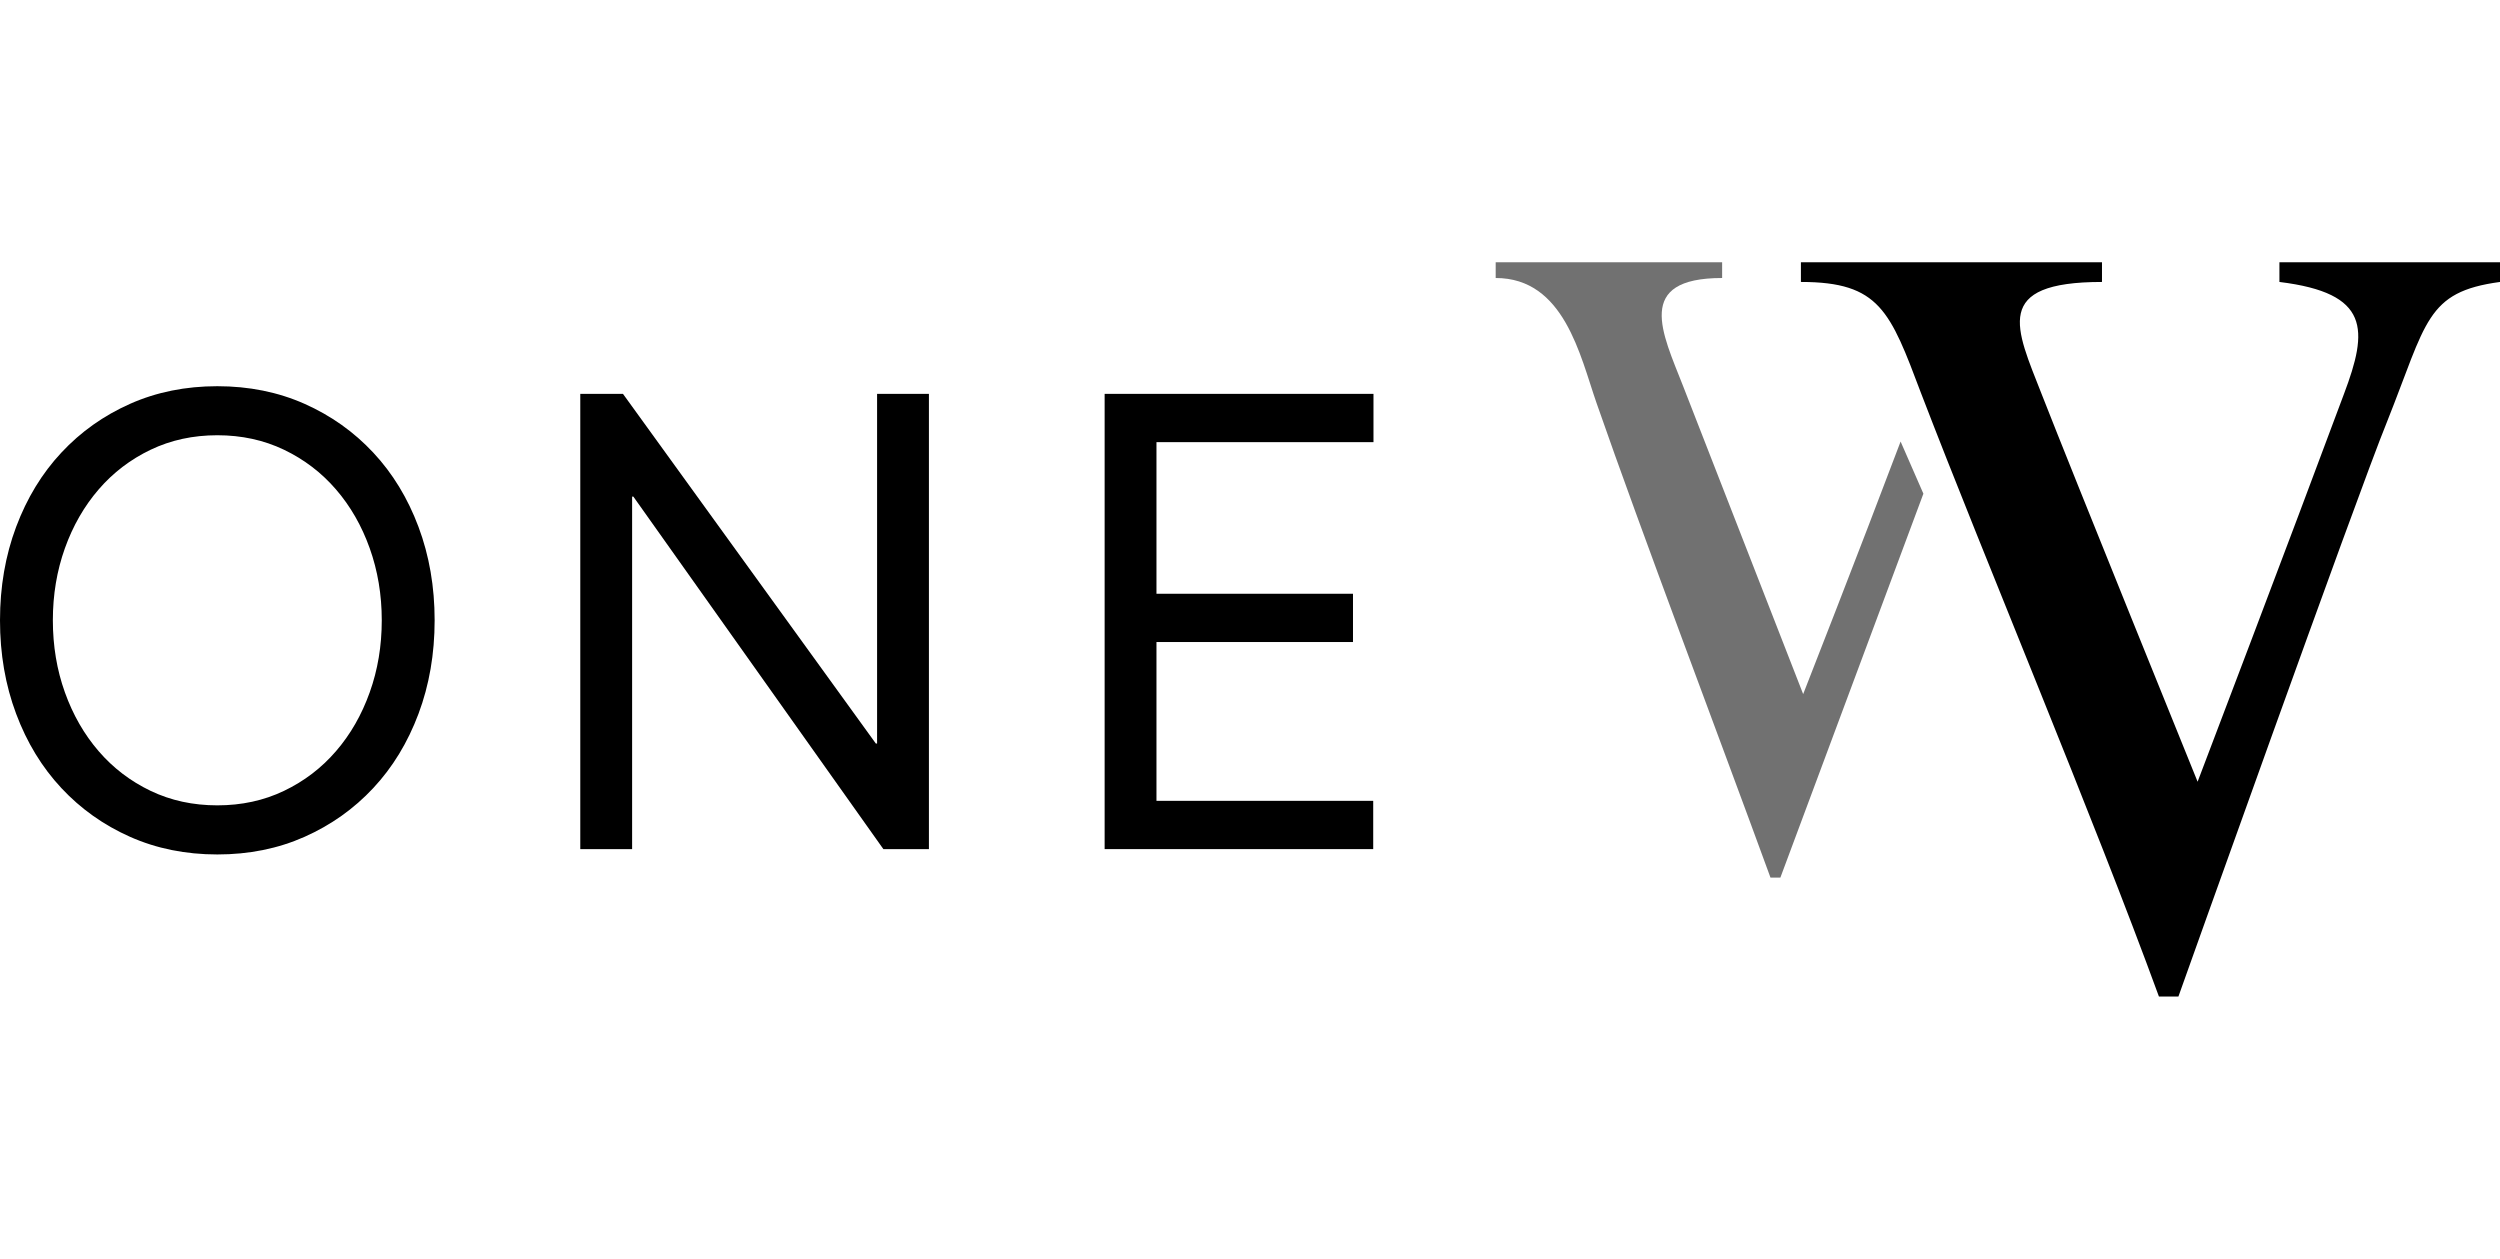
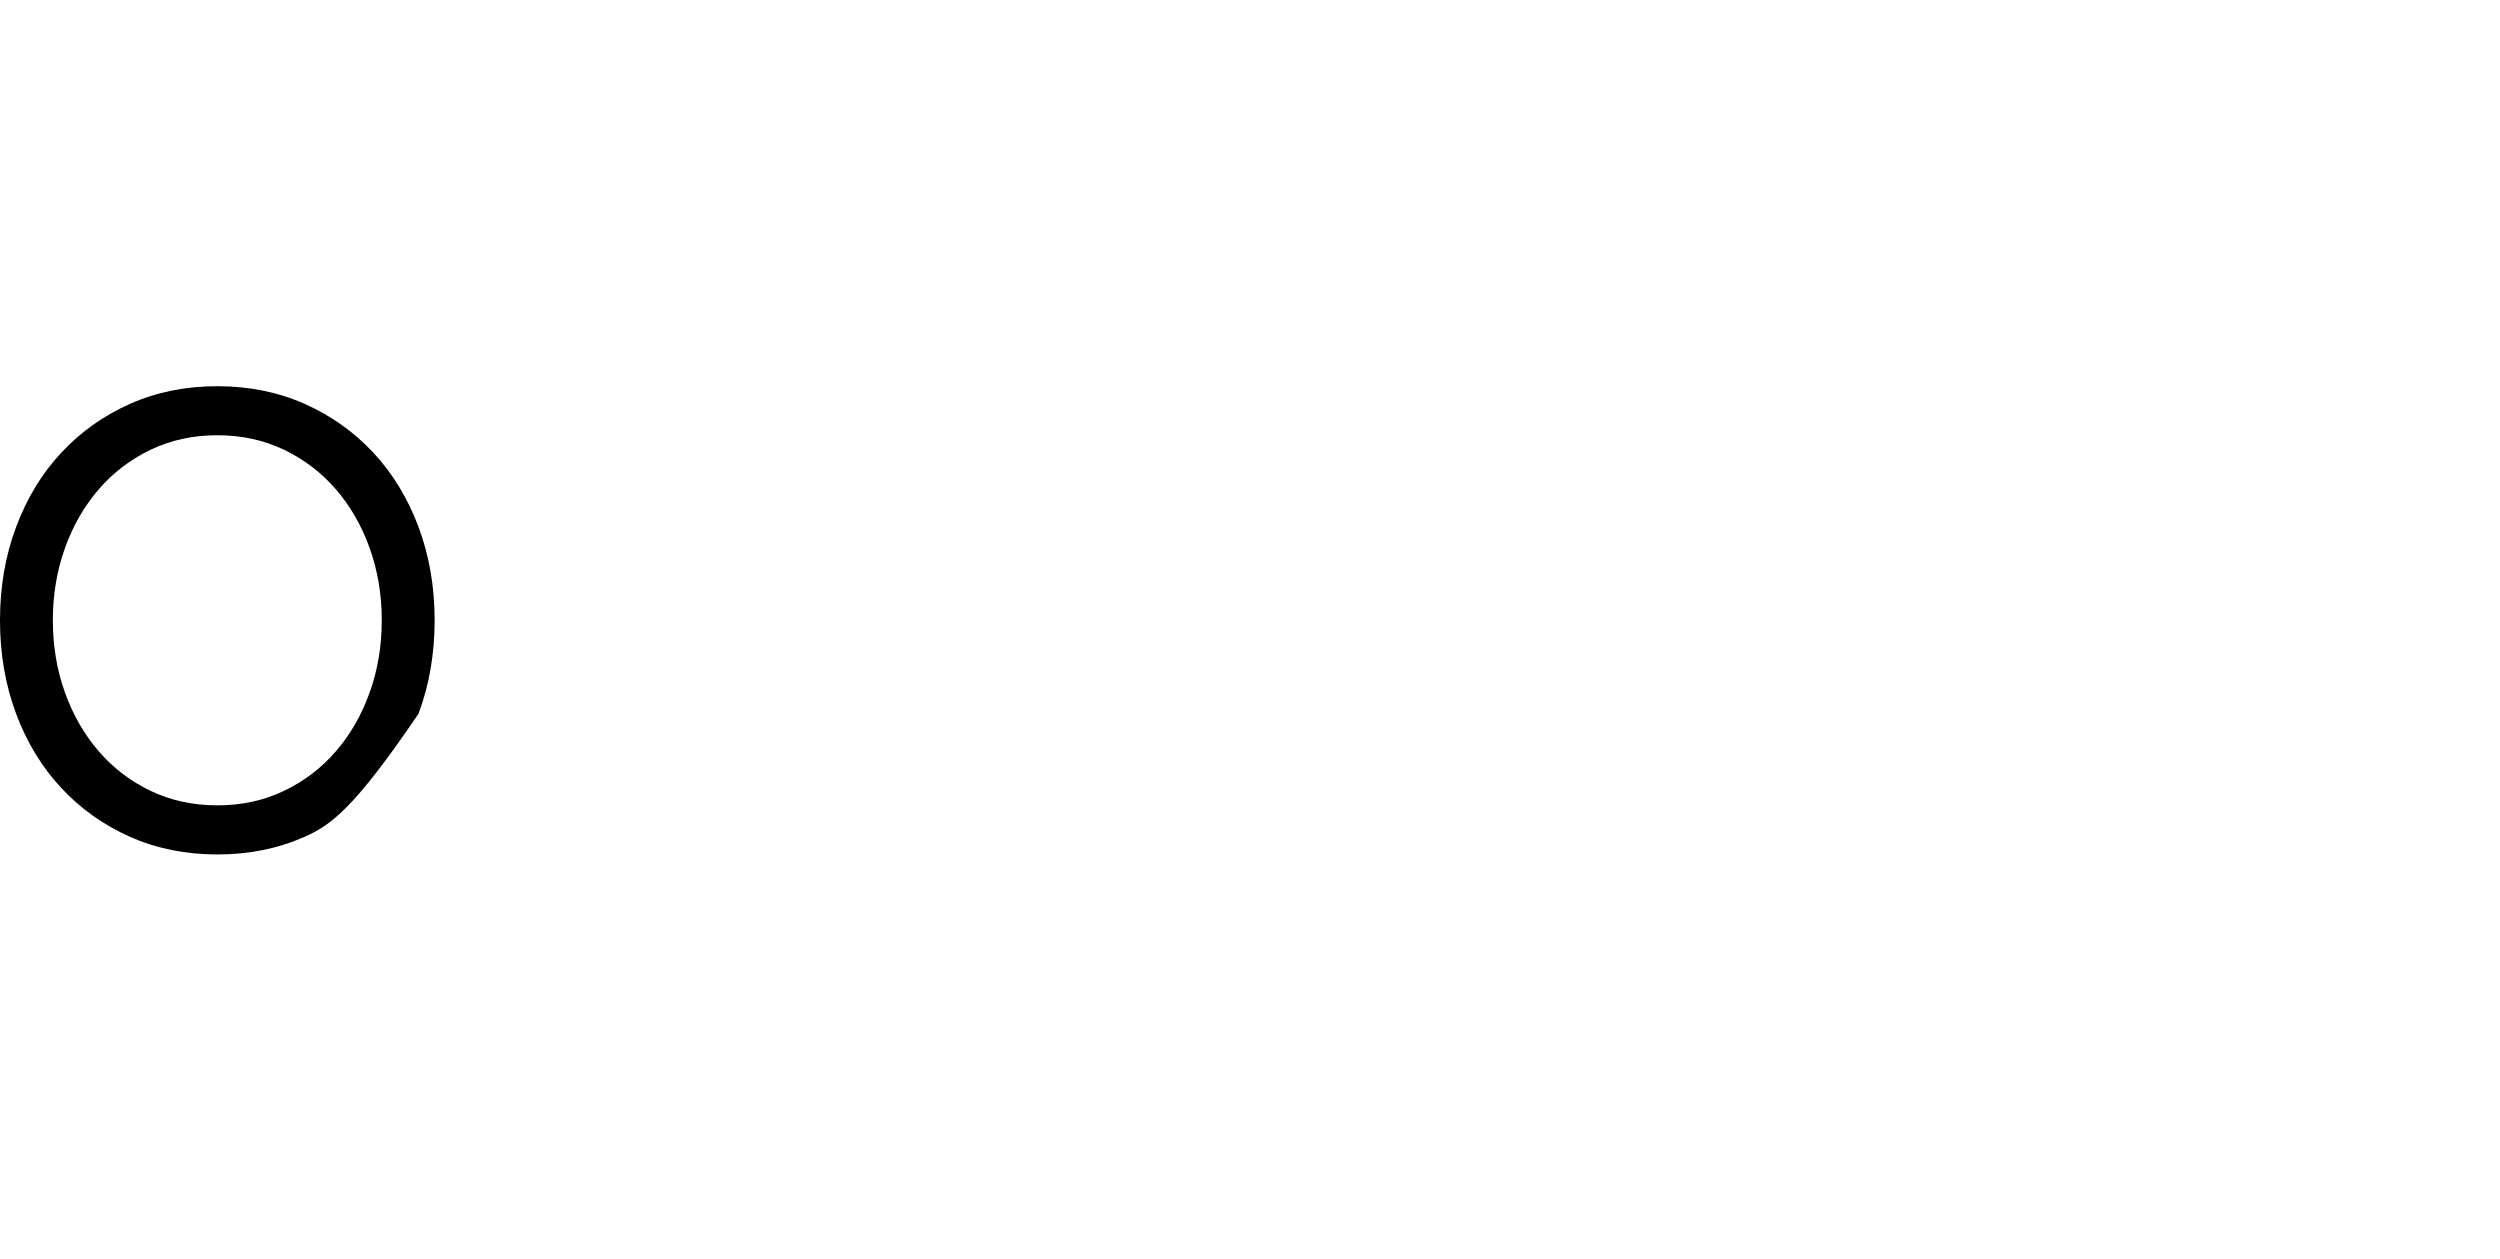
<svg xmlns="http://www.w3.org/2000/svg" width="143" height="72" viewBox="0 0 143 72" fill="none">
  <g clip-path="url(#clip0_429_6958)">
-     <path d="M143 16.128C138.757 16.7 138.817 18.412 136.536 24.13C134.825 28.323 124.606 57 124.606 57H123.49C119.753 46.77 113.497 31.902 109.887 22.498C108.113 17.797 107.519 16.128 103.012 16.128V15H120.234V16.128C113.925 16.128 115.311 18.777 116.781 22.539C118.564 27.104 125.703 44.715 125.703 44.715C125.703 44.715 131.098 30.544 134.074 22.538C135.468 18.852 135.575 16.765 130.383 16.128V15H143.001V16.128H143Z" fill="black" />
-     <path d="M108.715 25.255C106.335 31.56 103.141 39.703 103.141 39.703C103.141 39.703 97.691 25.715 96.266 22.067C95.092 19.06 93.464 15.902 98.506 15.902V15H85.553V15.902C89.47 15.902 90.382 20.349 91.318 23.041C93.946 30.591 98.285 42.021 101.271 50.197H101.838C101.838 50.197 107.227 35.74 110.018 28.239L108.713 25.253L108.715 25.255Z" fill="#717171" />
-     <path d="M12.431 48.875C10.617 48.875 8.953 48.538 7.441 47.867C5.929 47.195 4.619 46.265 3.51 45.077C2.401 43.888 1.538 42.474 0.923 40.829C0.307 39.185 0 37.404 0 35.483C0 33.562 0.308 31.781 0.923 30.137C1.54 28.493 2.401 27.076 3.51 25.89C4.618 24.701 5.929 23.771 7.441 23.099C8.953 22.427 10.617 22.091 12.431 22.091C14.245 22.091 15.908 22.428 17.42 23.099C18.932 23.771 20.241 24.701 21.351 25.89C22.461 27.078 23.323 28.494 23.938 30.137C24.554 31.781 24.861 33.564 24.861 35.483C24.861 37.403 24.553 39.185 23.938 40.829C23.321 42.474 22.46 43.89 21.351 45.077C20.243 46.265 18.932 47.195 17.42 47.867C15.908 48.539 14.245 48.875 12.431 48.875ZM12.431 46.066C13.819 46.066 15.09 45.791 16.244 45.238C17.397 44.686 18.389 43.931 19.216 42.97C20.045 42.011 20.689 40.888 21.148 39.603C21.608 38.321 21.837 36.945 21.837 35.481C21.837 34.018 21.606 32.644 21.148 31.36C20.689 30.075 20.045 28.953 19.216 27.993C18.387 27.032 17.395 26.277 16.244 25.725C15.09 25.173 13.819 24.896 12.431 24.896C11.042 24.896 9.771 25.173 8.617 25.725C7.464 26.277 6.472 27.034 5.645 27.993C4.816 28.953 4.172 30.075 3.712 31.36C3.253 32.644 3.023 34.018 3.023 35.481C3.023 36.945 3.252 38.319 3.712 39.603C4.172 40.888 4.816 42.01 5.645 42.97C6.474 43.931 7.464 44.686 8.617 45.238C9.771 45.79 11.042 46.066 12.431 46.066Z" fill="black" />
-     <path d="M33.192 22.529H35.634L50.099 42.531H50.169V22.529H53.134V48.569H50.529L36.227 28.405H36.157V48.569H33.192V22.529Z" fill="black" />
-     <path d="M63.187 22.529H78.563V25.291H66.15V33.963H77.391V36.724H66.15V45.808H78.548V48.569H63.185V22.529H63.187Z" fill="black" />
+     <path d="M12.431 48.875C10.617 48.875 8.953 48.538 7.441 47.867C5.929 47.195 4.619 46.265 3.51 45.077C2.401 43.888 1.538 42.474 0.923 40.829C0.307 39.185 0 37.404 0 35.483C0 33.562 0.308 31.781 0.923 30.137C1.54 28.493 2.401 27.076 3.51 25.89C4.618 24.701 5.929 23.771 7.441 23.099C8.953 22.427 10.617 22.091 12.431 22.091C14.245 22.091 15.908 22.428 17.42 23.099C18.932 23.771 20.241 24.701 21.351 25.89C22.461 27.078 23.323 28.494 23.938 30.137C24.554 31.781 24.861 33.564 24.861 35.483C24.861 37.403 24.553 39.185 23.938 40.829C20.243 46.265 18.932 47.195 17.42 47.867C15.908 48.539 14.245 48.875 12.431 48.875ZM12.431 46.066C13.819 46.066 15.09 45.791 16.244 45.238C17.397 44.686 18.389 43.931 19.216 42.97C20.045 42.011 20.689 40.888 21.148 39.603C21.608 38.321 21.837 36.945 21.837 35.481C21.837 34.018 21.606 32.644 21.148 31.36C20.689 30.075 20.045 28.953 19.216 27.993C18.387 27.032 17.395 26.277 16.244 25.725C15.09 25.173 13.819 24.896 12.431 24.896C11.042 24.896 9.771 25.173 8.617 25.725C7.464 26.277 6.472 27.034 5.645 27.993C4.816 28.953 4.172 30.075 3.712 31.36C3.253 32.644 3.023 34.018 3.023 35.481C3.023 36.945 3.252 38.319 3.712 39.603C4.172 40.888 4.816 42.01 5.645 42.97C6.474 43.931 7.464 44.686 8.617 45.238C9.771 45.79 11.042 46.066 12.431 46.066Z" fill="black" />
  </g>
  <defs>
    <clipPath id="clip0_429_6958">
      <rect width="143" height="42" fill="white" transform="translate(0 15)" />
    </clipPath>
  </defs>
</svg>